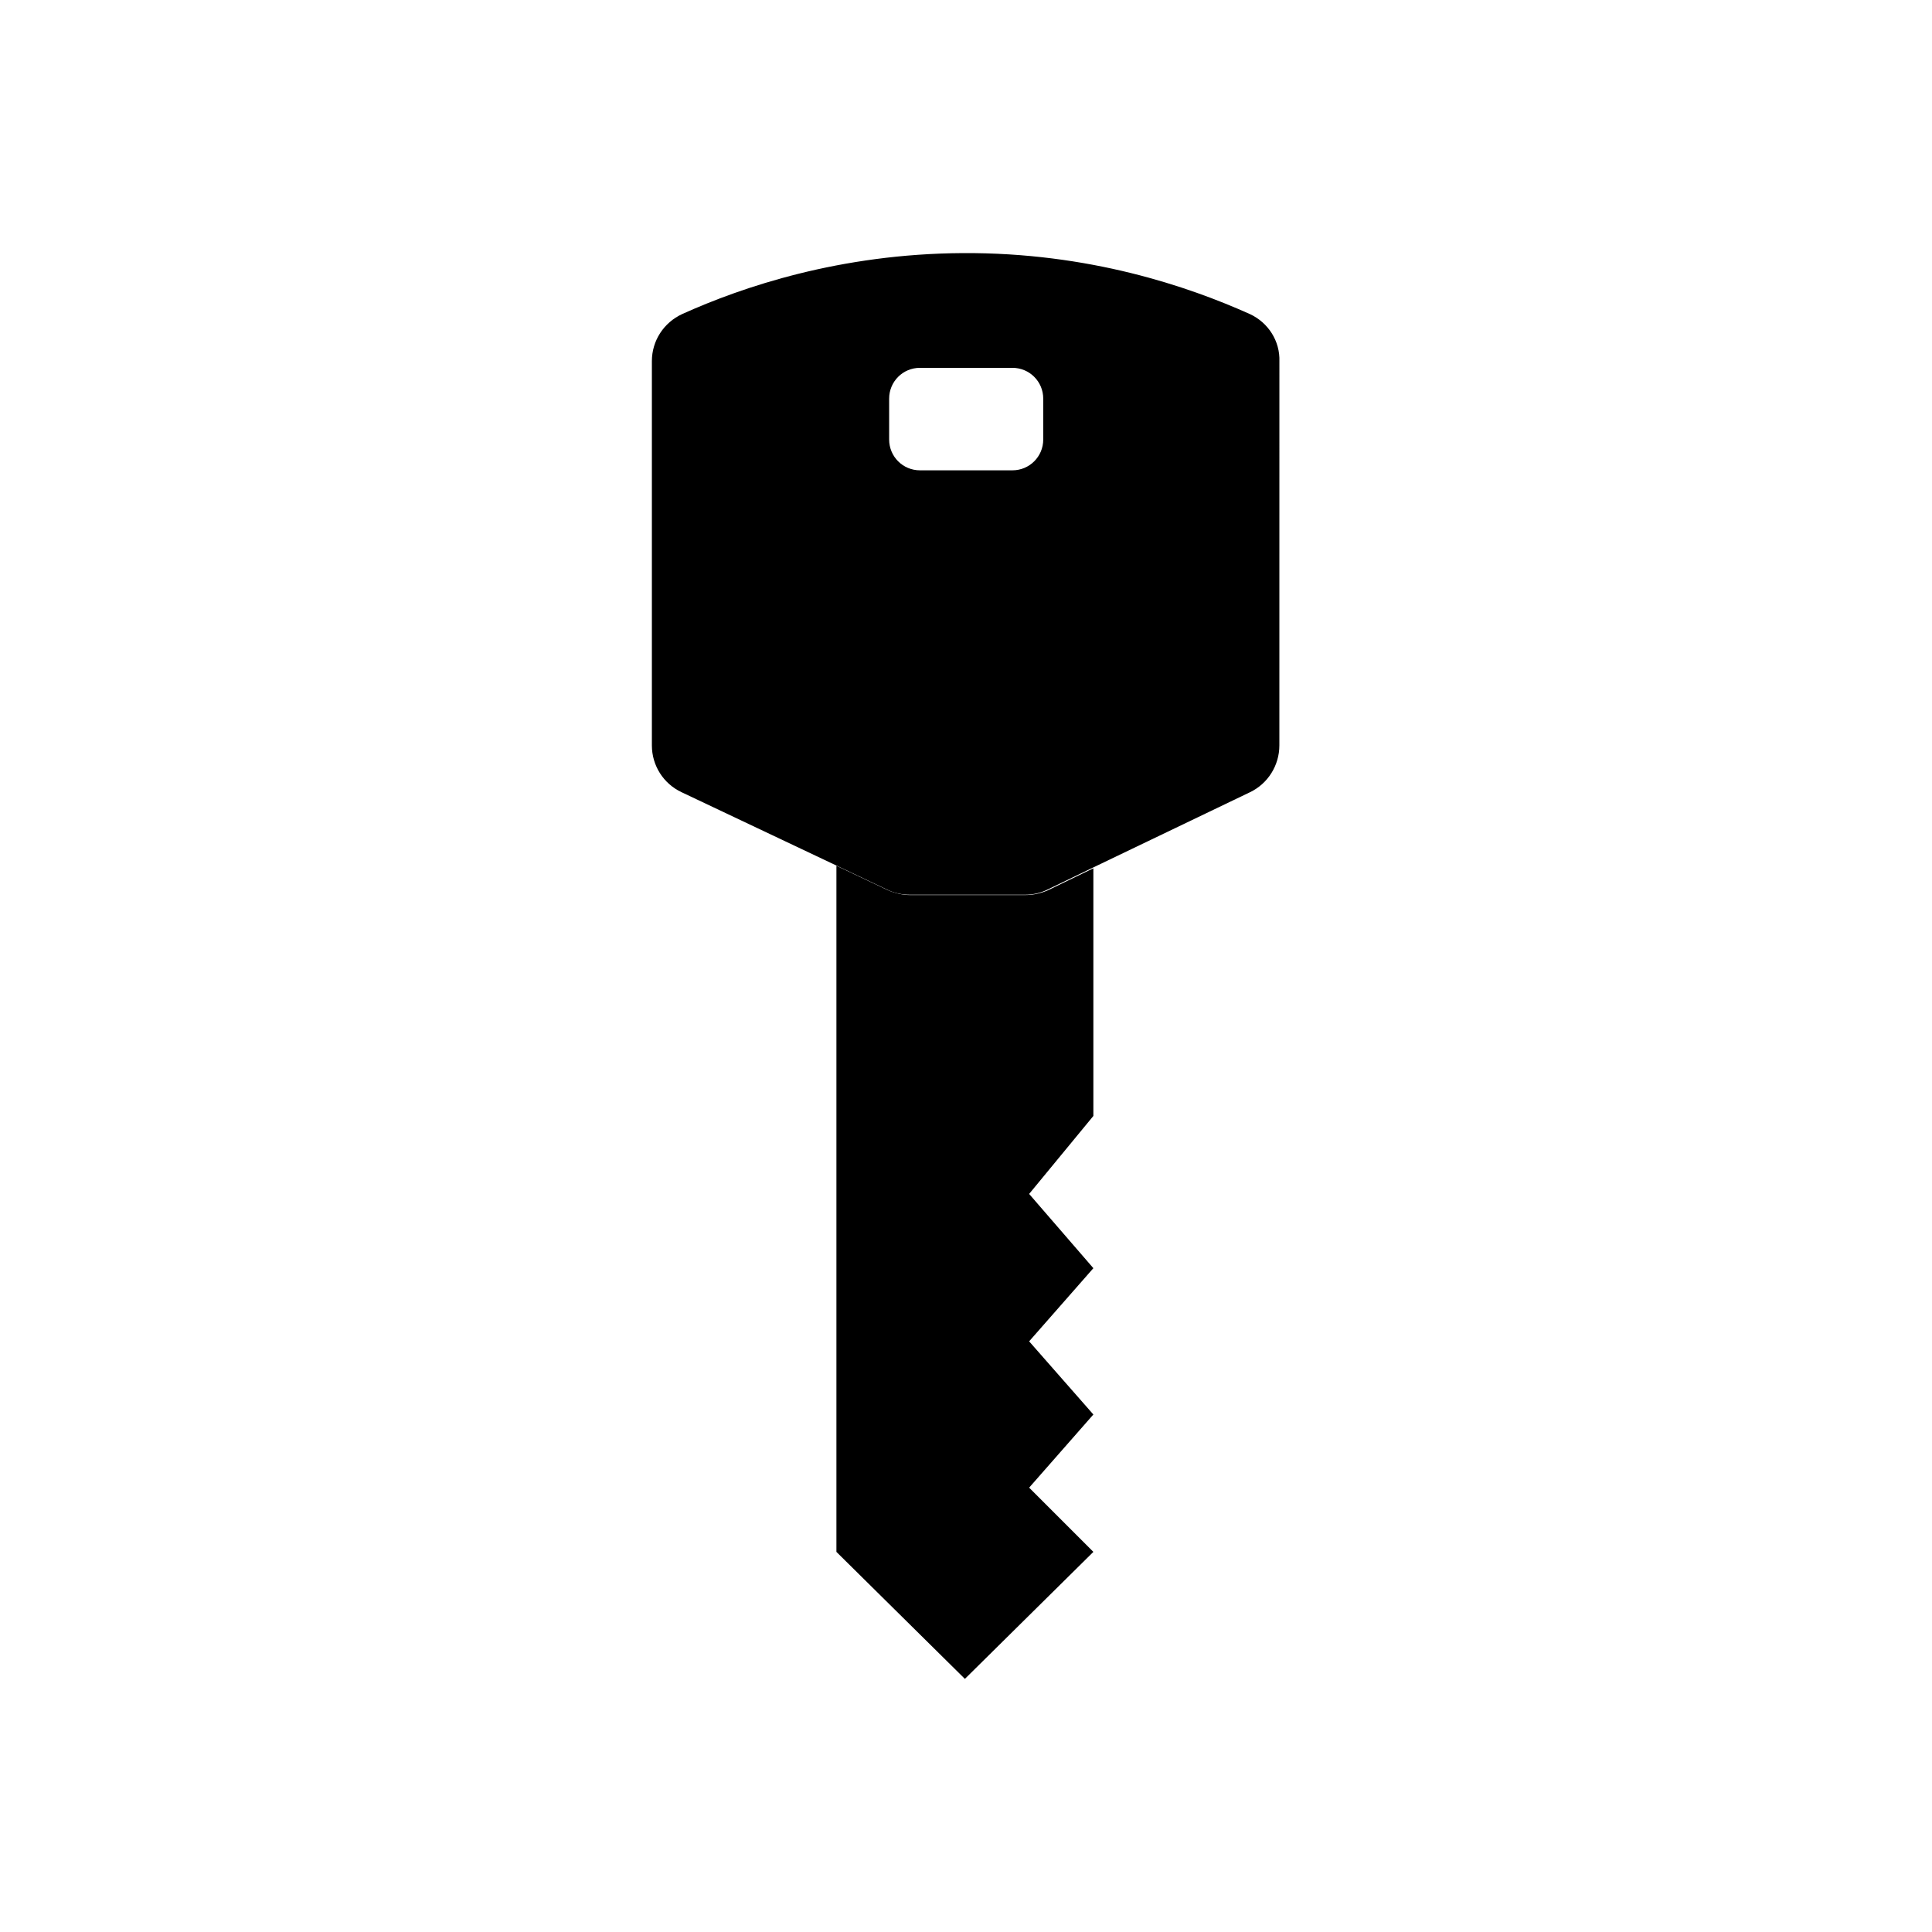
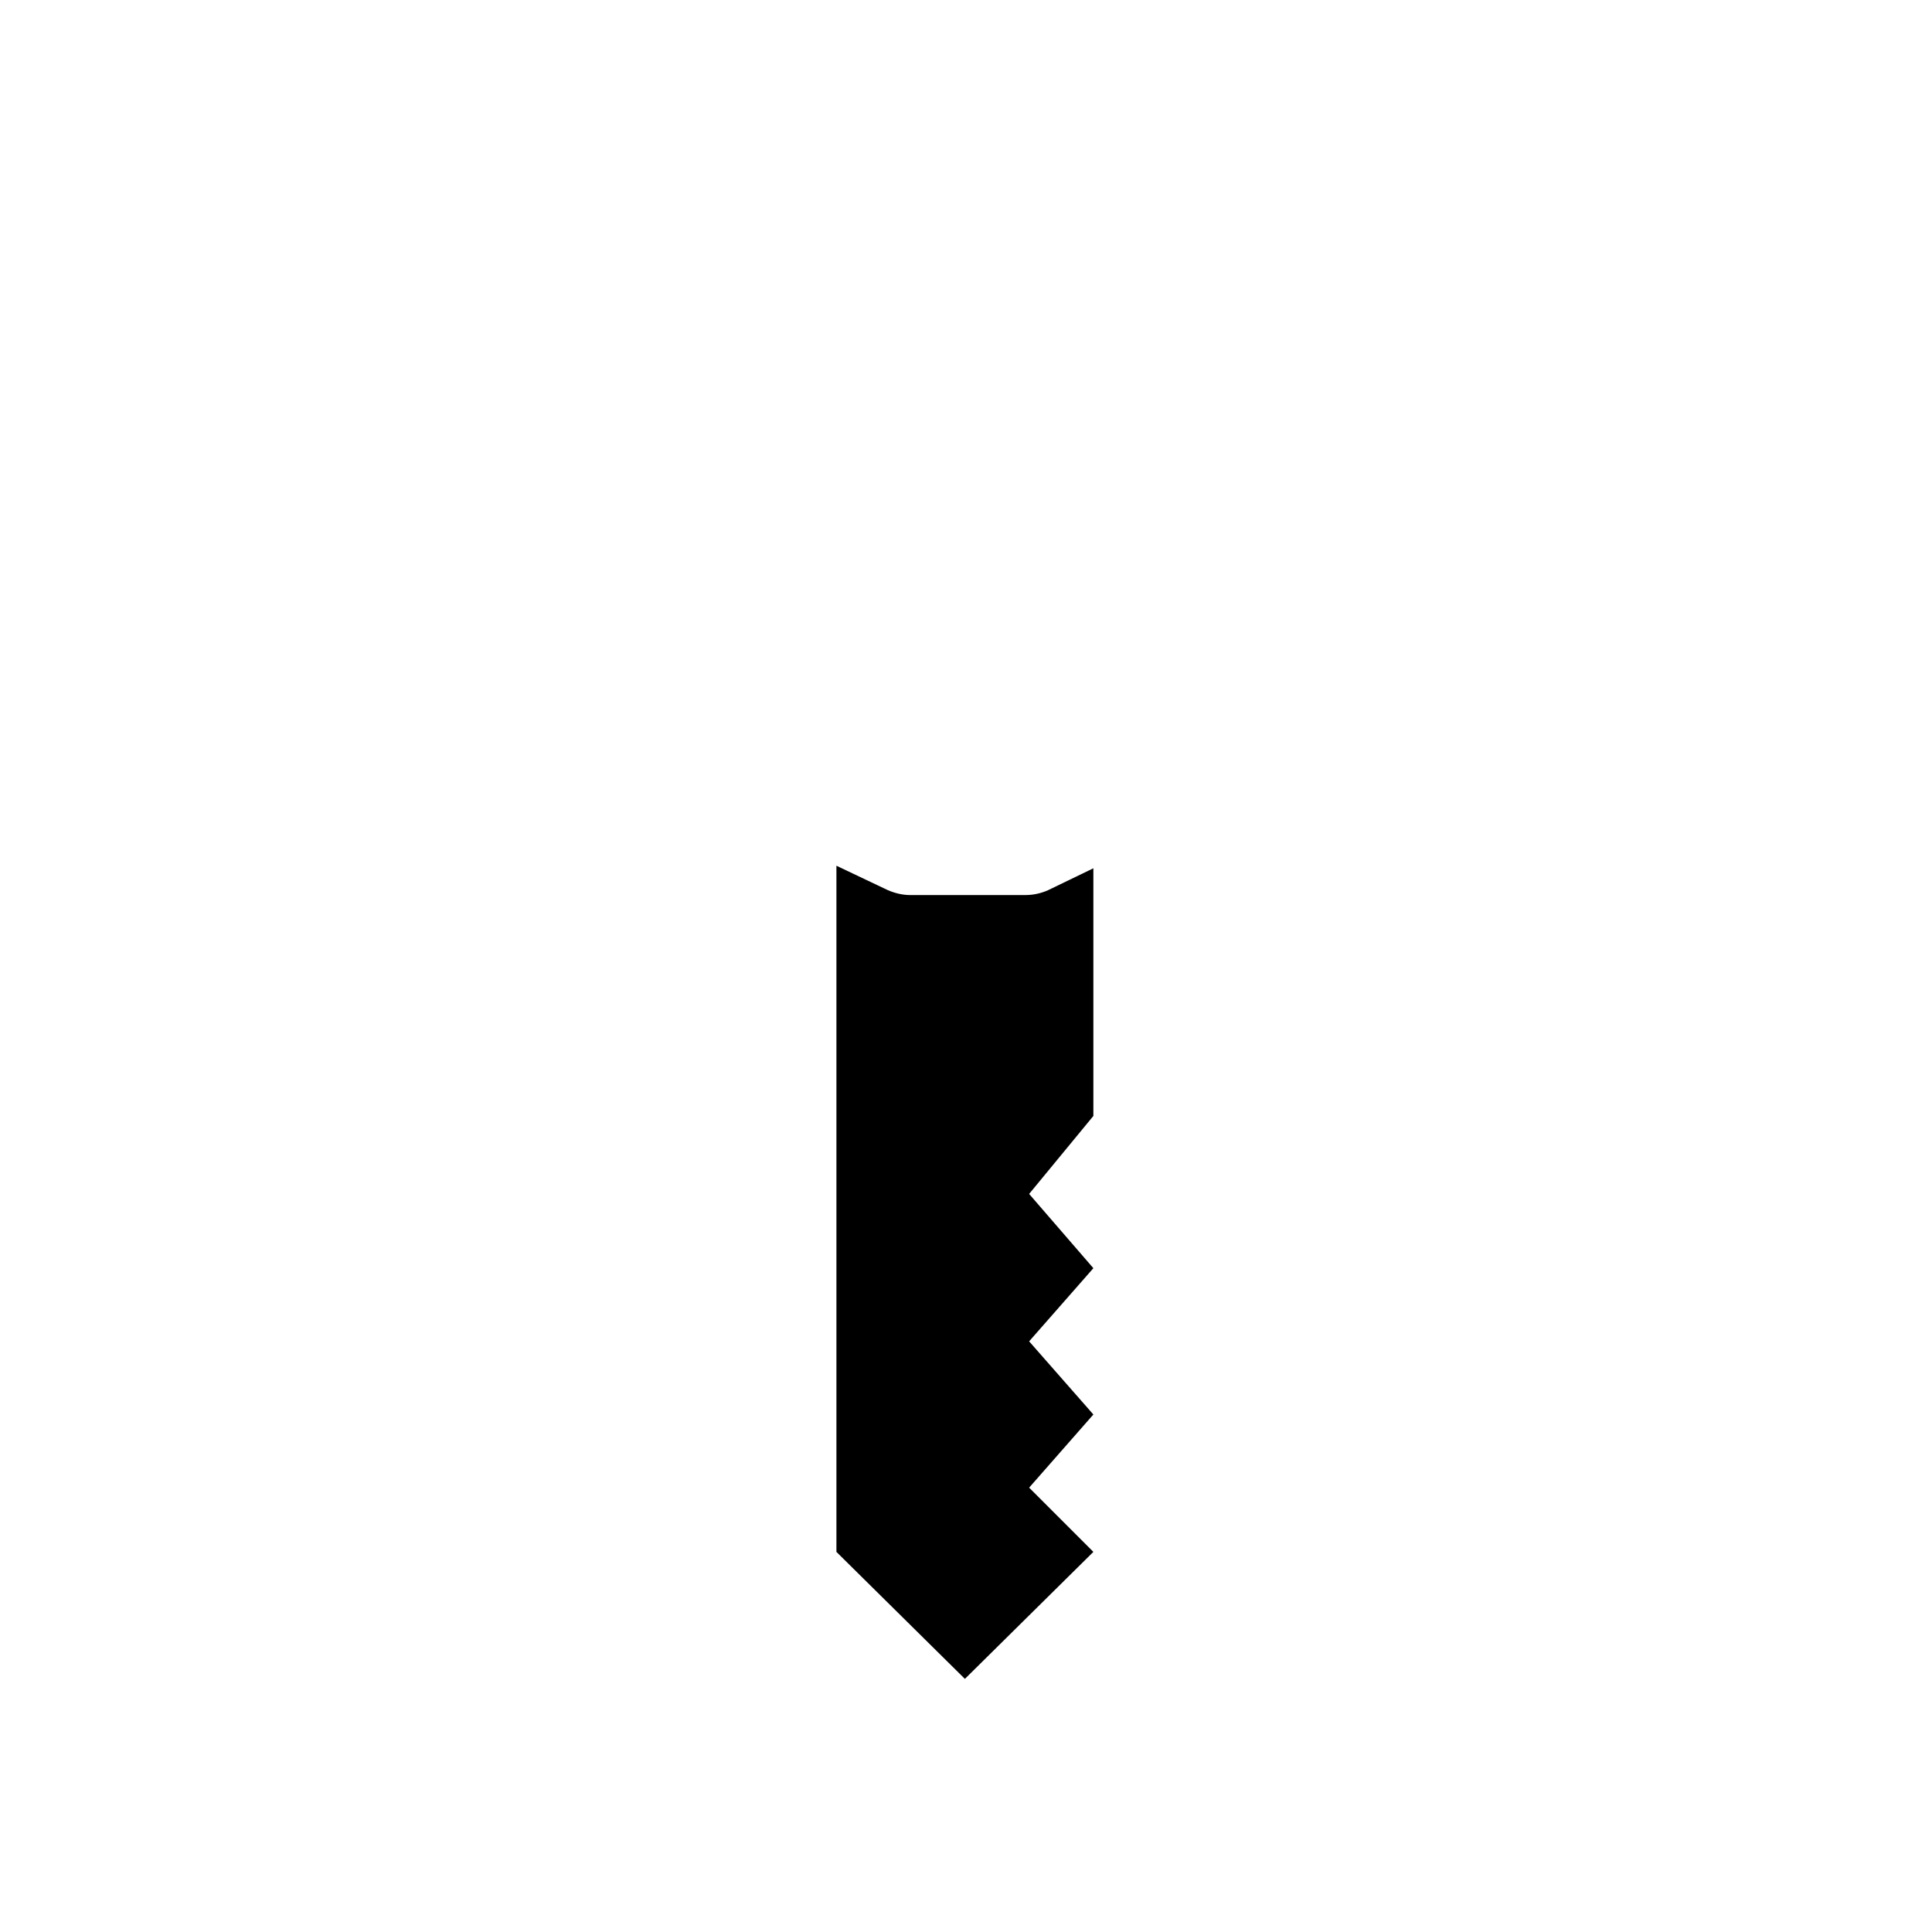
<svg xmlns="http://www.w3.org/2000/svg" fill="#000000" width="800px" height="800px" version="1.1" viewBox="144 144 512 512">
  <g>
    <path d="m415.84 381.2h-30.602c-2.066 0-4.035-0.492-5.902-1.277l-13.676-6.496v181.84l34.047 33.652 34.047-33.652-17.023-17.023 17.023-19.387-17.023-19.387 17.023-19.387-17.023-19.68 17.023-20.664v-65.633l-12.004 5.805c-1.777 0.793-3.844 1.285-5.91 1.285z" />
-     <path d="m475.18 227.21c-16.234-7.281-42.605-16.332-76.062-16.137-32.57 0.195-58.352 8.953-74.293 16.137-4.922 2.262-8.07 7.086-8.07 12.496v101.84c0 5.312 3.051 10.137 7.871 12.398l40.934 19.387 13.676 6.496c1.871 0.887 3.836 1.277 5.902 1.277h30.602c2.066 0 4.133-0.492 5.902-1.379l12.004-5.805 41.625-19.977c4.723-2.262 7.773-7.086 7.773-12.398l0.008-101.74c0.199-5.414-2.949-10.332-7.871-12.598zm-95.547 22.438c0-4.527 3.641-8.168 8.168-8.168h24.5c4.527 0 8.168 3.641 8.168 8.168v10.824c0 4.527-3.641 8.168-8.168 8.168h-24.5c-4.527 0-8.168-3.641-8.168-8.168z" />
  </g>
</svg>